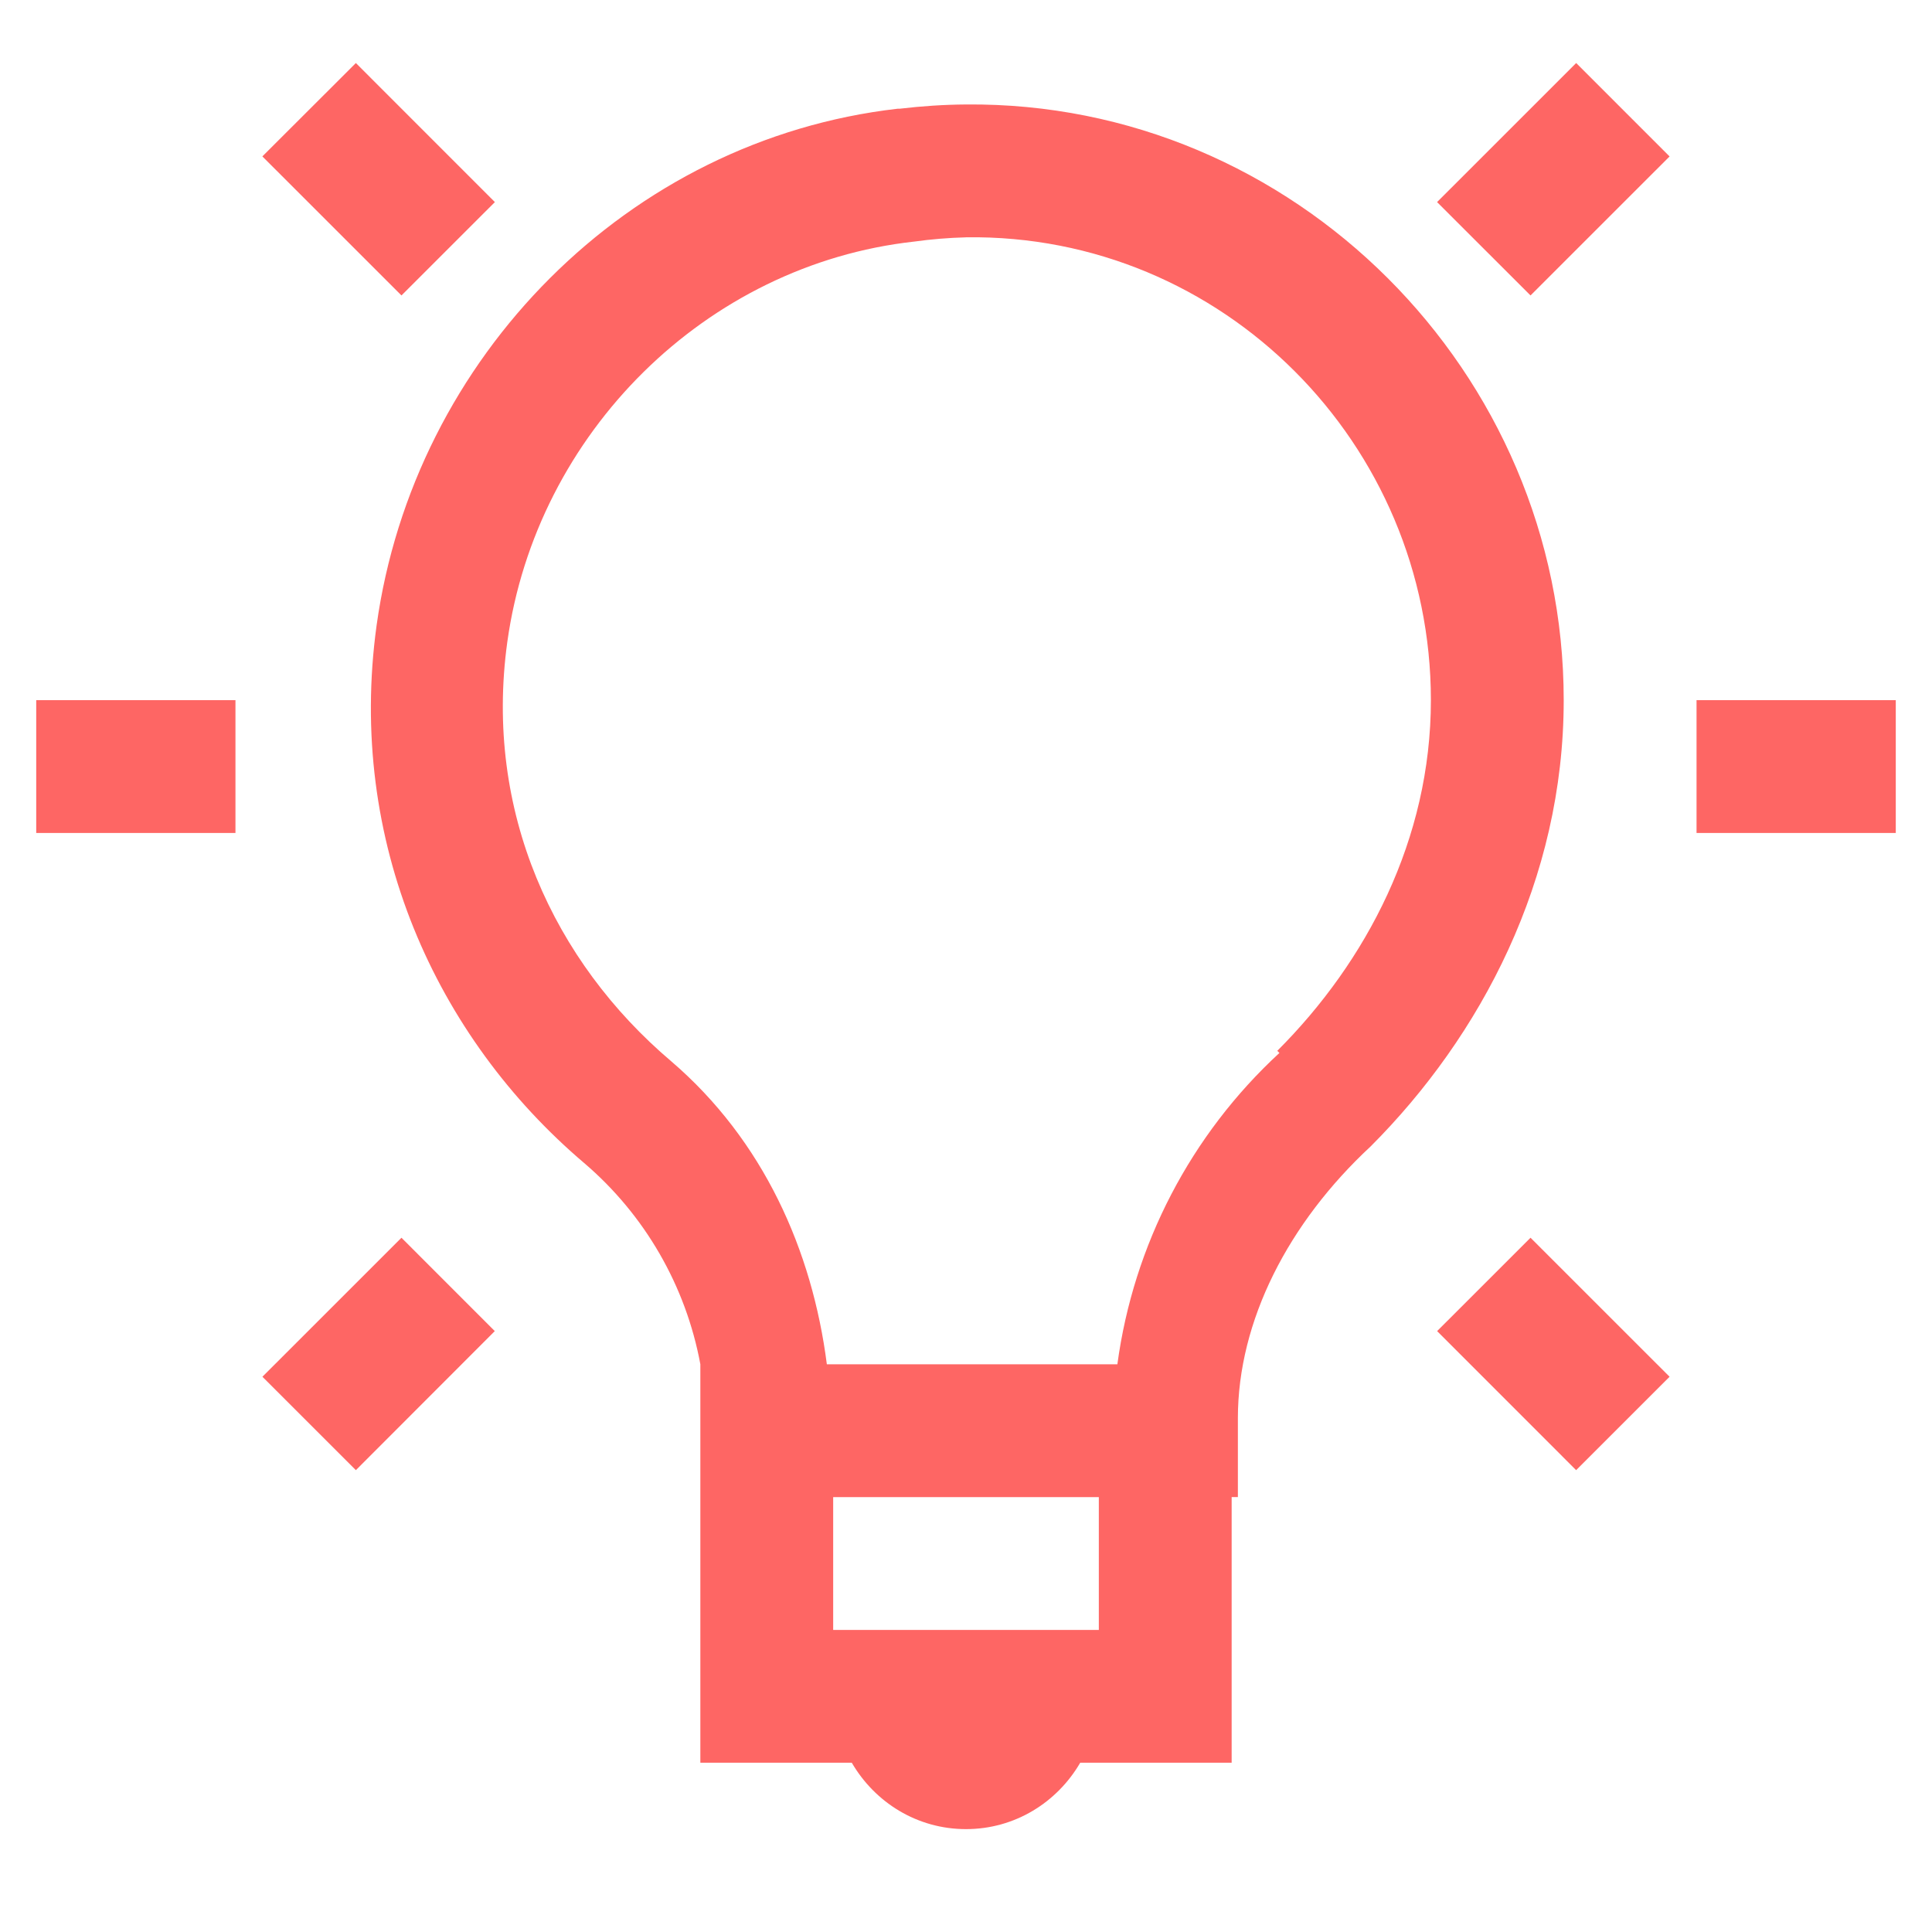
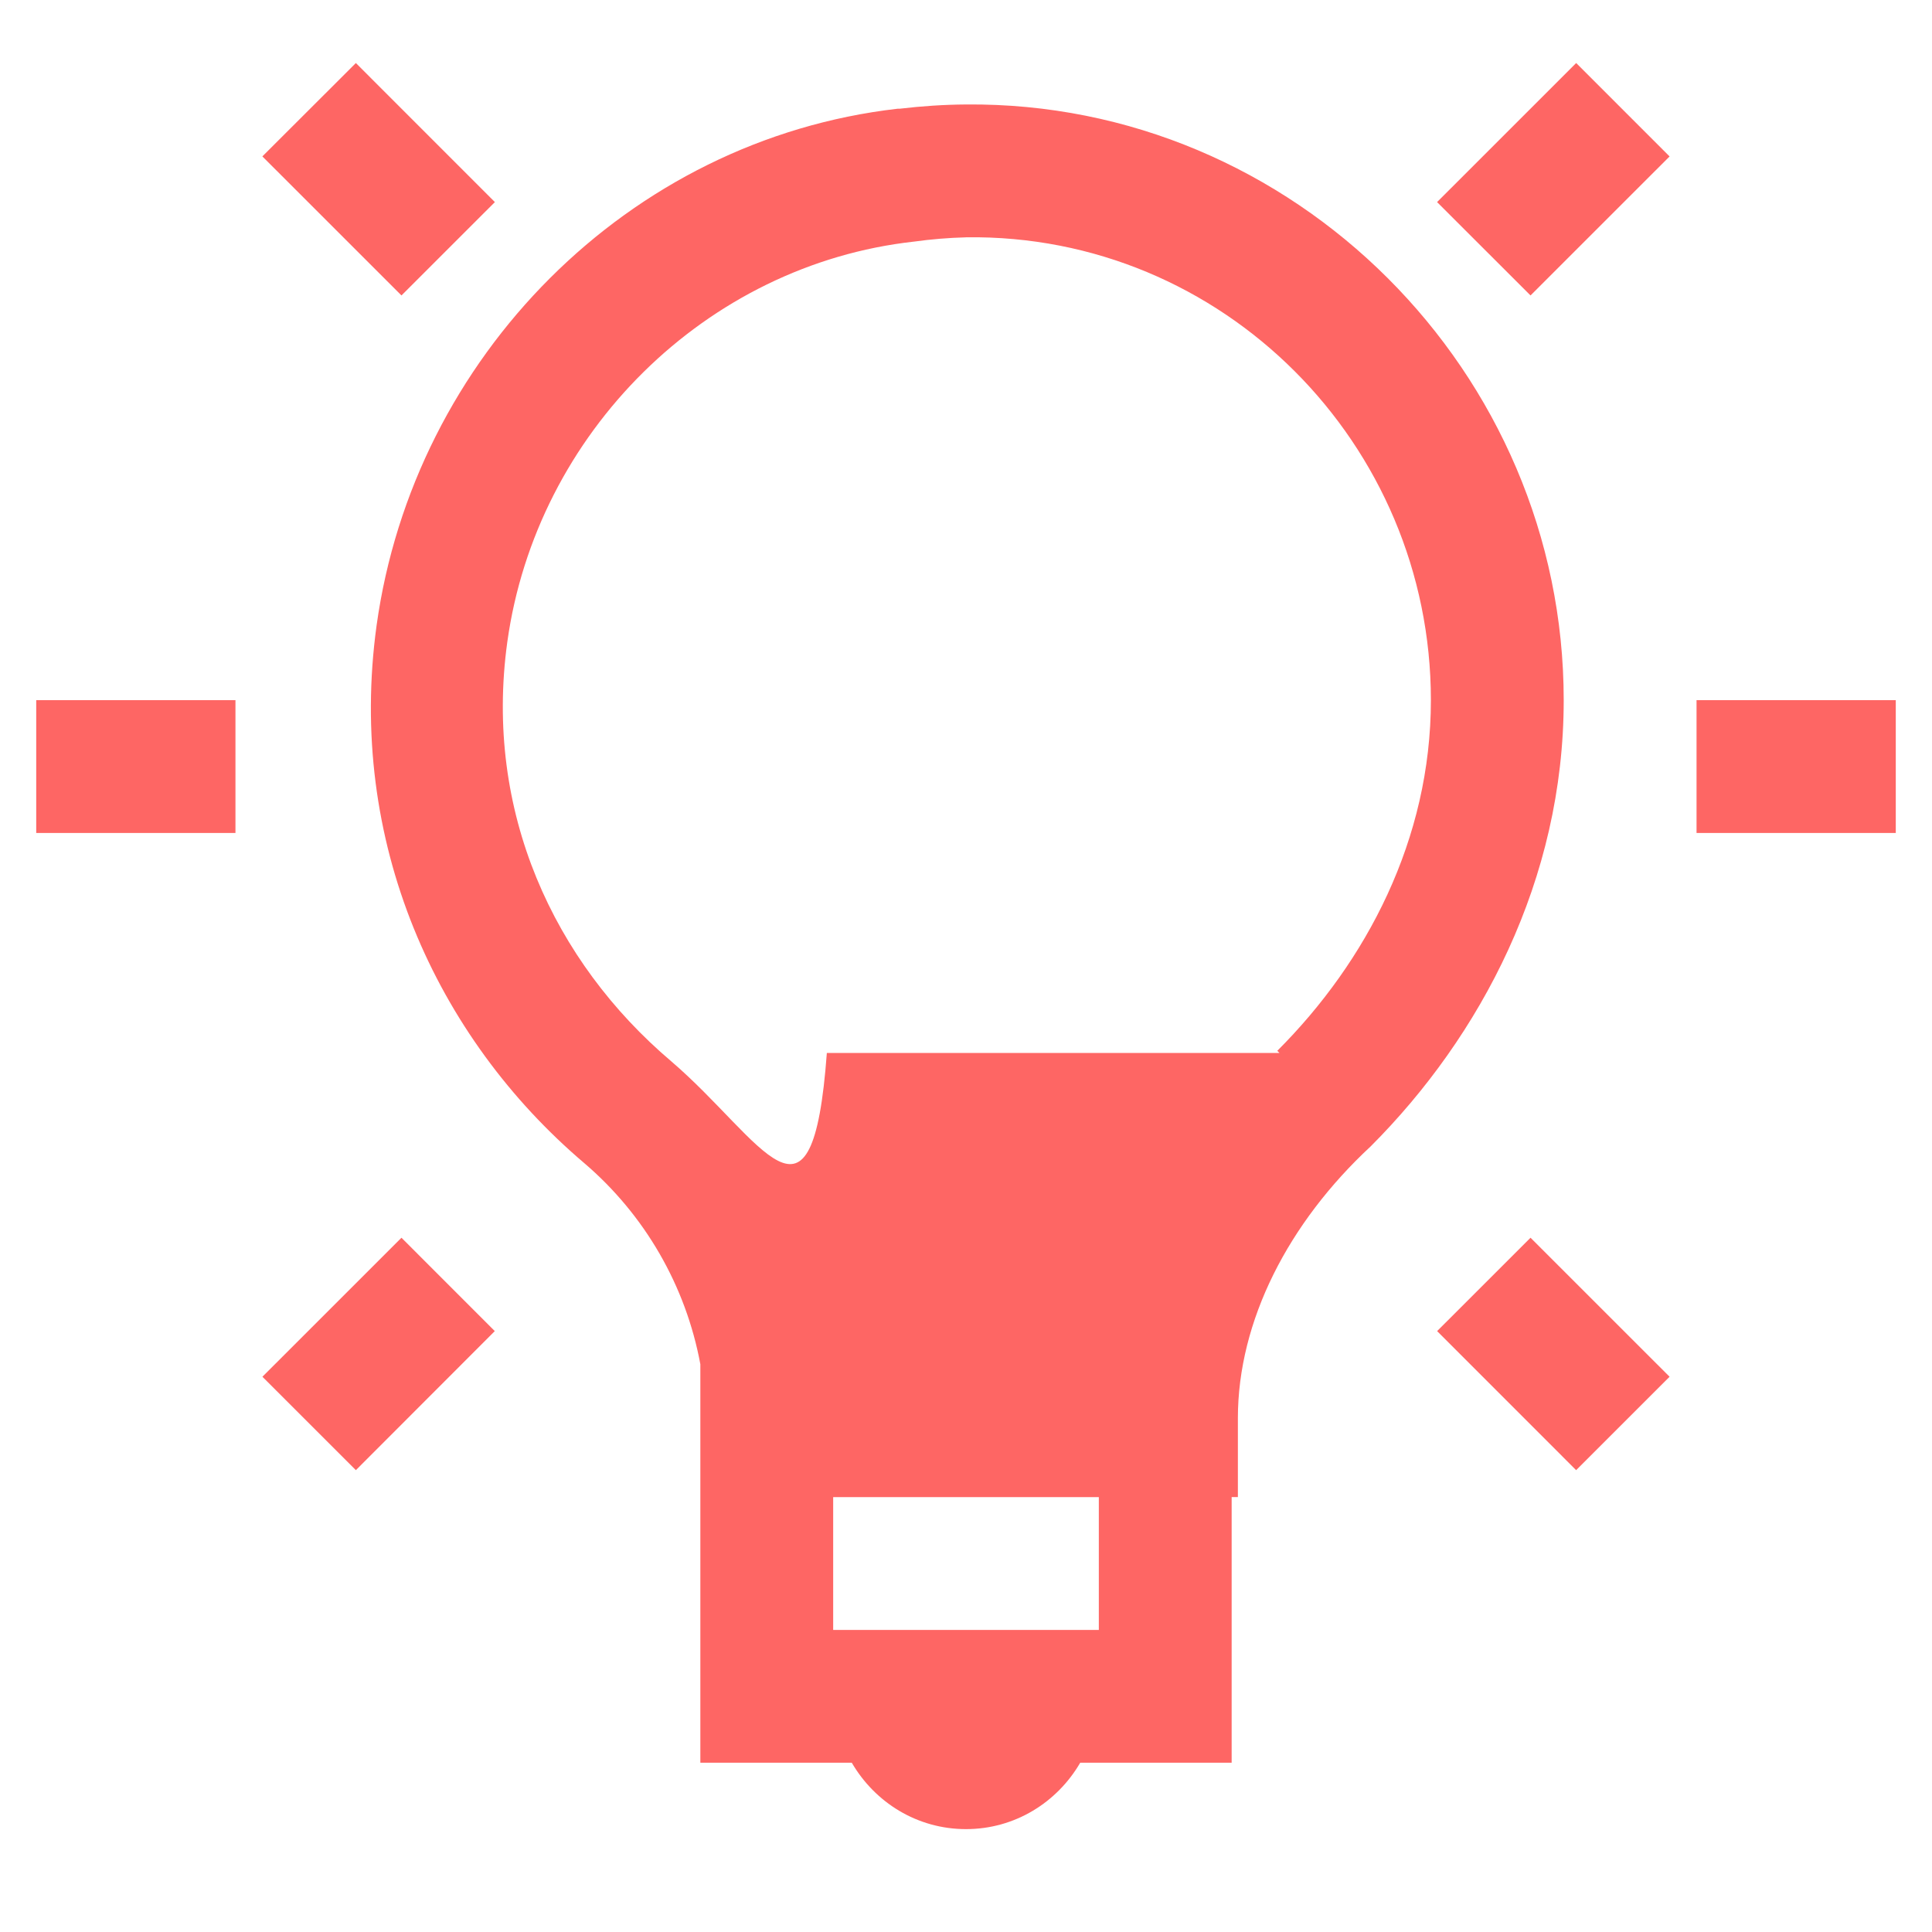
<svg xmlns="http://www.w3.org/2000/svg" width="40" height="40" viewBox="0 0 40 40" fill="none">
-   <path d="M7.368 1.305L5.432 3.238L8.312 6.117L10.246 4.184L7.368 1.305ZM32.633 1.305L29.753 4.184L31.688 6.117L34.567 3.239L32.633 1.305ZM20 2.163C19.546 2.166 19.088 2.196 18.625 2.251H18.584C13.007 2.89 8.568 7.396 7.797 12.948C7.181 17.417 9.023 21.469 12.094 24.079C13.35 25.151 14.199 26.622 14.5 28.245V36.495H17.635C18.113 37.316 18.987 37.87 20 37.87C21.013 37.87 21.887 37.316 22.365 36.495H25.5V30.995H25.629V29.362C25.629 27.346 26.677 25.314 28.379 23.734C30.656 21.454 32.375 18.216 32.375 14.496C32.375 7.704 26.784 2.099 20 2.163ZM20 4.913C25.314 4.838 29.625 9.189 29.625 14.496C29.625 17.376 28.291 19.911 26.445 21.756L26.489 21.8C24.654 23.493 23.468 25.773 23.134 28.246H17.119C16.817 25.89 15.806 23.609 13.896 21.972C11.467 19.91 10.019 16.802 10.503 13.293C11.104 8.962 14.618 5.479 18.925 5.002C19.28 4.953 19.638 4.923 19.997 4.914L20 4.913ZM0.75 14.496V17.246H4.875V14.496H0.75ZM35.125 14.496V17.246H39.25V14.496H35.125ZM8.312 25.626L5.433 28.504L7.368 30.438L10.244 27.559L8.312 25.626ZM31.688 25.626L29.754 27.559L32.632 30.438L34.567 28.504L31.688 25.626ZM17.25 30.996H22.75V33.746H17.25V30.996Z" fill="#FE6664" />
+   <path d="M7.368 1.305L5.432 3.238L8.312 6.117L10.246 4.184L7.368 1.305ZM32.633 1.305L29.753 4.184L31.688 6.117L34.567 3.239L32.633 1.305ZM20 2.163C19.546 2.166 19.088 2.196 18.625 2.251H18.584C13.007 2.89 8.568 7.396 7.797 12.948C7.181 17.417 9.023 21.469 12.094 24.079C13.35 25.151 14.199 26.622 14.5 28.245V36.495H17.635C18.113 37.316 18.987 37.87 20 37.87C21.013 37.87 21.887 37.316 22.365 36.495H25.5V30.995H25.629V29.362C25.629 27.346 26.677 25.314 28.379 23.734C30.656 21.454 32.375 18.216 32.375 14.496C32.375 7.704 26.784 2.099 20 2.163ZM20 4.913C25.314 4.838 29.625 9.189 29.625 14.496C29.625 17.376 28.291 19.911 26.445 21.756L26.489 21.8H17.119C16.817 25.89 15.806 23.609 13.896 21.972C11.467 19.91 10.019 16.802 10.503 13.293C11.104 8.962 14.618 5.479 18.925 5.002C19.28 4.953 19.638 4.923 19.997 4.914L20 4.913ZM0.75 14.496V17.246H4.875V14.496H0.75ZM35.125 14.496V17.246H39.25V14.496H35.125ZM8.312 25.626L5.433 28.504L7.368 30.438L10.244 27.559L8.312 25.626ZM31.688 25.626L29.754 27.559L32.632 30.438L34.567 28.504L31.688 25.626ZM17.25 30.996H22.75V33.746H17.25V30.996Z" fill="#FE6664" />
</svg>